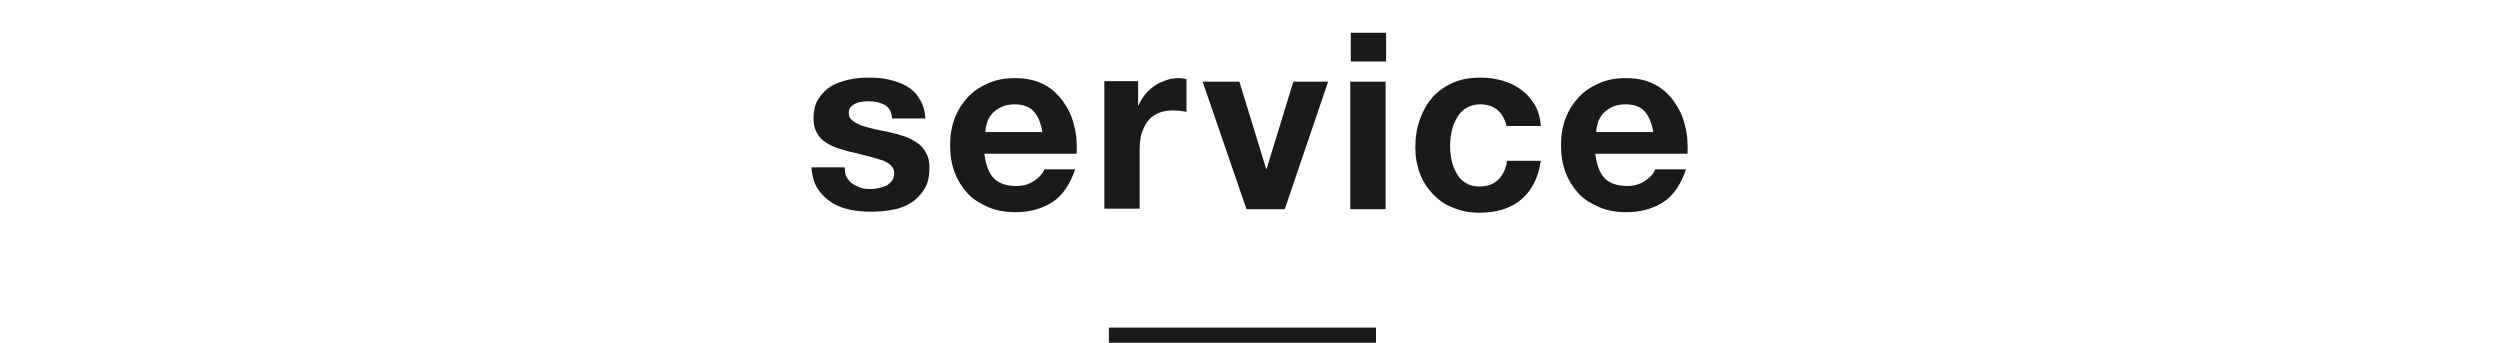
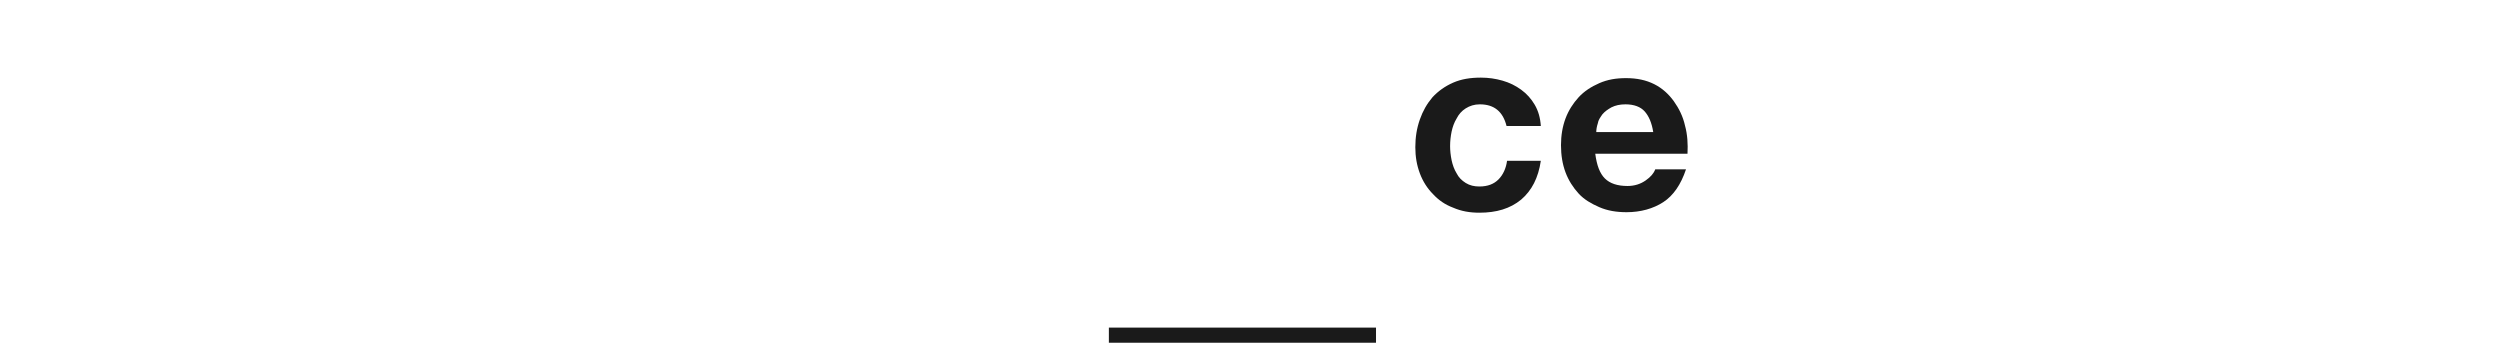
<svg xmlns="http://www.w3.org/2000/svg" xmlns:ns1="http://www.bohemiancoding.com/sketch/ns" width="496px" height="68px" viewBox="0 0 496 68" version="1.1">
  <title>tl_index</title>
  <desc>Created with Sketch.</desc>
  <defs />
  <g id="Page-1" stroke="none" stroke-width="1" fill="none" fill-rule="evenodd" ns1:type="MSPage">
    <g id="Group" ns1:type="MSLayerGroup" transform="translate(161, 6)" fill="#1A1A1A">
      <g id="Shape" ns1:type="MSShapeGroup">
-         <path d="M7,29.2 C7.3,29.7 7.7,30.2 8.2,30.5 C8.7,30.8 9.3,31.1 9.9,31.3 C10.5,31.5 11.2,31.5 11.9,31.5 C12.4,31.5 12.9,31.4 13.4,31.3 C13.9,31.2 14.4,31 14.9,30.8 C15.3,30.6 15.7,30.2 16,29.8 C16.3,29.4 16.4,28.9 16.4,28.3 C16.4,27.3 15.7,26.5 14.3,25.9 C12.9,25.4 11,24.9 8.5,24.3 C7.5,24.1 6.5,23.8 5.5,23.5 C4.5,23.2 3.7,22.8 2.9,22.3 C2.1,21.8 1.5,21.2 1.1,20.4 C0.6,19.6 0.4,18.7 0.4,17.6 C0.4,16 0.7,14.6 1.4,13.6 C2,12.6 2.9,11.7 3.9,11.1 C4.9,10.5 6.1,10.1 7.4,9.8 C8.7,9.5 10,9.4 11.4,9.4 C12.8,9.4 14.1,9.5 15.4,9.8 C16.7,10.1 17.8,10.5 18.9,11.1 C19.9,11.7 20.8,12.5 21.4,13.6 C22.1,14.6 22.5,15.9 22.6,17.5 L16,17.5 C15.9,16.2 15.4,15.3 14.5,14.8 C13.6,14.3 12.5,14.1 11.3,14.1 C10.9,14.1 10.5,14.1 10,14.2 C9.5,14.2 9.1,14.4 8.8,14.5 C8.4,14.7 8.1,14.9 7.8,15.2 C7.5,15.5 7.4,15.9 7.4,16.4 C7.4,17 7.6,17.5 8.1,17.9 C8.6,18.3 9.2,18.6 9.9,18.9 C10.6,19.1 11.5,19.4 12.4,19.6 C13.3,19.8 14.3,20 15.3,20.2 C16.3,20.4 17.3,20.7 18.3,21 C19.3,21.3 20.1,21.8 20.9,22.3 C21.7,22.8 22.3,23.5 22.7,24.3 C23.2,25.1 23.4,26.1 23.4,27.3 C23.4,29 23.1,30.4 22.4,31.5 C21.7,32.6 20.9,33.5 19.8,34.2 C18.7,34.9 17.5,35.4 16.1,35.6 C14.7,35.9 13.3,36 11.9,36 C10.4,36 9,35.9 7.6,35.6 C6.2,35.3 4.9,34.8 3.9,34.1 C2.8,33.4 1.9,32.5 1.2,31.4 C0.5,30.3 0.1,28.9 0,27.2 L6.6,27.2 C6.6,28 6.7,28.7 7,29.2 L7,29.2 Z" />
-         <path d="M36.2,29.4 C37.2,30.4 38.7,30.9 40.7,30.9 C42.1,30.9 43.3,30.5 44.3,29.8 C45.3,29.1 45.9,28.4 46.2,27.6 L52.3,27.6 C51.3,30.6 49.8,32.8 47.8,34.1 C45.8,35.4 43.3,36.1 40.5,36.1 C38.5,36.1 36.7,35.8 35.1,35.1 C33.5,34.4 32.1,33.6 31,32.4 C29.9,31.2 29,29.8 28.4,28.2 C27.8,26.6 27.5,24.8 27.5,22.8 C27.5,20.9 27.8,19.1 28.4,17.5 C29,15.9 29.9,14.5 31,13.3 C32.1,12.1 33.5,11.2 35.1,10.5 C36.7,9.8 38.4,9.5 40.4,9.5 C42.6,9.5 44.4,9.9 46,10.7 C47.6,11.5 48.9,12.7 49.9,14.1 C50.9,15.5 51.7,17.1 52.1,18.9 C52.6,20.7 52.7,22.6 52.6,24.5 L34.3,24.5 C34.6,26.8 35.2,28.4 36.2,29.4 L36.2,29.4 Z M44.1,16.1 C43.3,15.2 42,14.7 40.3,14.7 C39.2,14.7 38.3,14.9 37.5,15.3 C36.8,15.7 36.2,16.1 35.7,16.7 C35.3,17.3 34.9,17.8 34.8,18.5 C34.6,19.1 34.5,19.7 34.5,20.2 L45.8,20.2 C45.5,18.3 44.9,17 44.1,16.1 L44.1,16.1 Z" />
-         <path d="M64.8,10.2 L64.8,14.9 L64.9,14.9 C65.2,14.1 65.7,13.4 66.2,12.7 C66.8,12 67.4,11.5 68.1,11 C68.8,10.5 69.6,10.2 70.4,9.9 C71.2,9.6 72.1,9.5 72.9,9.5 C73.4,9.5 73.9,9.6 74.4,9.7 L74.4,16.2 C74.1,16.1 73.7,16.1 73.2,16 C72.7,16 72.3,15.9 71.9,15.9 C70.6,15.9 69.5,16.1 68.7,16.5 C67.8,16.9 67.1,17.5 66.6,18.2 C66.1,18.9 65.7,19.8 65.4,20.8 C65.2,21.8 65.1,22.8 65.1,24 L65.1,35.4 L58.1,35.4 L58.1,10.1 L64.8,10.1 L64.8,10.2 Z" />
-         <path d="M86.3,35.5 L77.6,10.2 L84.9,10.2 L90.2,27.5 L90.3,27.5 L95.6,10.2 L102.5,10.2 L93.9,35.5 L86.3,35.5 L86.3,35.5 Z" />
-         <path d="M107,6.2 L107,0.5 L114,0.5 L114,6.2 L107,6.2 L107,6.2 Z M113.9,10.2 L113.9,35.5 L106.9,35.5 L106.9,10.2 L113.9,10.2 L113.9,10.2 Z" />
        <path d="M132.6,14.7 C131.5,14.7 130.6,15 129.8,15.5 C129,16 128.4,16.7 128,17.5 C127.5,18.3 127.2,19.2 127,20.1 C126.8,21.1 126.7,22 126.7,23 C126.7,23.9 126.8,24.8 127,25.8 C127.2,26.7 127.5,27.6 128,28.4 C128.4,29.2 129,29.8 129.8,30.3 C130.6,30.8 131.5,31 132.5,31 C134.2,31 135.4,30.5 136.3,29.6 C137.2,28.7 137.8,27.4 138,25.9 L144.7,25.9 C144.2,29.3 142.9,31.8 140.8,33.6 C138.6,35.4 135.9,36.2 132.5,36.2 C130.6,36.2 128.9,35.9 127.3,35.2 C125.7,34.6 124.4,33.7 123.3,32.5 C122.2,31.4 121.3,30 120.7,28.4 C120.1,26.8 119.8,25.1 119.8,23.2 C119.8,21.2 120.1,19.4 120.7,17.7 C121.3,16 122.1,14.6 123.2,13.3 C124.3,12.1 125.7,11.1 127.3,10.4 C128.9,9.7 130.7,9.4 132.8,9.4 C134.3,9.4 135.7,9.6 137.1,10 C138.5,10.4 139.7,11 140.8,11.8 C141.9,12.6 142.8,13.6 143.5,14.8 C144.2,16 144.6,17.4 144.7,19 L137.9,19 C137.2,16.2 135.5,14.7 132.6,14.7 L132.6,14.7 Z" />
        <path d="M157.4,29.4 C158.4,30.4 159.9,30.9 161.9,30.9 C163.3,30.9 164.5,30.5 165.5,29.8 C166.5,29.1 167.1,28.4 167.4,27.6 L173.5,27.6 C172.5,30.6 171,32.8 169,34.1 C167,35.4 164.5,36.1 161.7,36.1 C159.7,36.1 157.9,35.8 156.3,35.1 C154.7,34.4 153.3,33.6 152.2,32.4 C151.1,31.2 150.2,29.8 149.6,28.2 C149,26.6 148.7,24.8 148.7,22.8 C148.7,20.9 149,19.1 149.6,17.5 C150.2,15.9 151.1,14.5 152.2,13.3 C153.3,12.1 154.7,11.2 156.3,10.5 C157.9,9.8 159.6,9.5 161.6,9.5 C163.8,9.5 165.6,9.9 167.2,10.7 C168.8,11.5 170.1,12.7 171.1,14.1 C172.1,15.5 172.9,17.1 173.3,18.9 C173.8,20.7 173.9,22.6 173.8,24.5 L155.5,24.5 C155.8,26.8 156.4,28.4 157.4,29.4 L157.4,29.4 Z M165.3,16.1 C164.5,15.2 163.2,14.7 161.5,14.7 C160.4,14.7 159.5,14.9 158.7,15.3 C158,15.7 157.4,16.1 156.9,16.7 C156.5,17.3 156.1,17.8 156,18.5 C155.8,19.1 155.7,19.7 155.7,20.2 L167,20.2 C166.7,18.3 166.1,17 165.3,16.1 L165.3,16.1 Z" />
      </g>
      <rect id="Rectangle-path" ns1:type="MSShapeGroup" x="59" y="59" width="53" height="3" />
    </g>
  </g>
</svg>